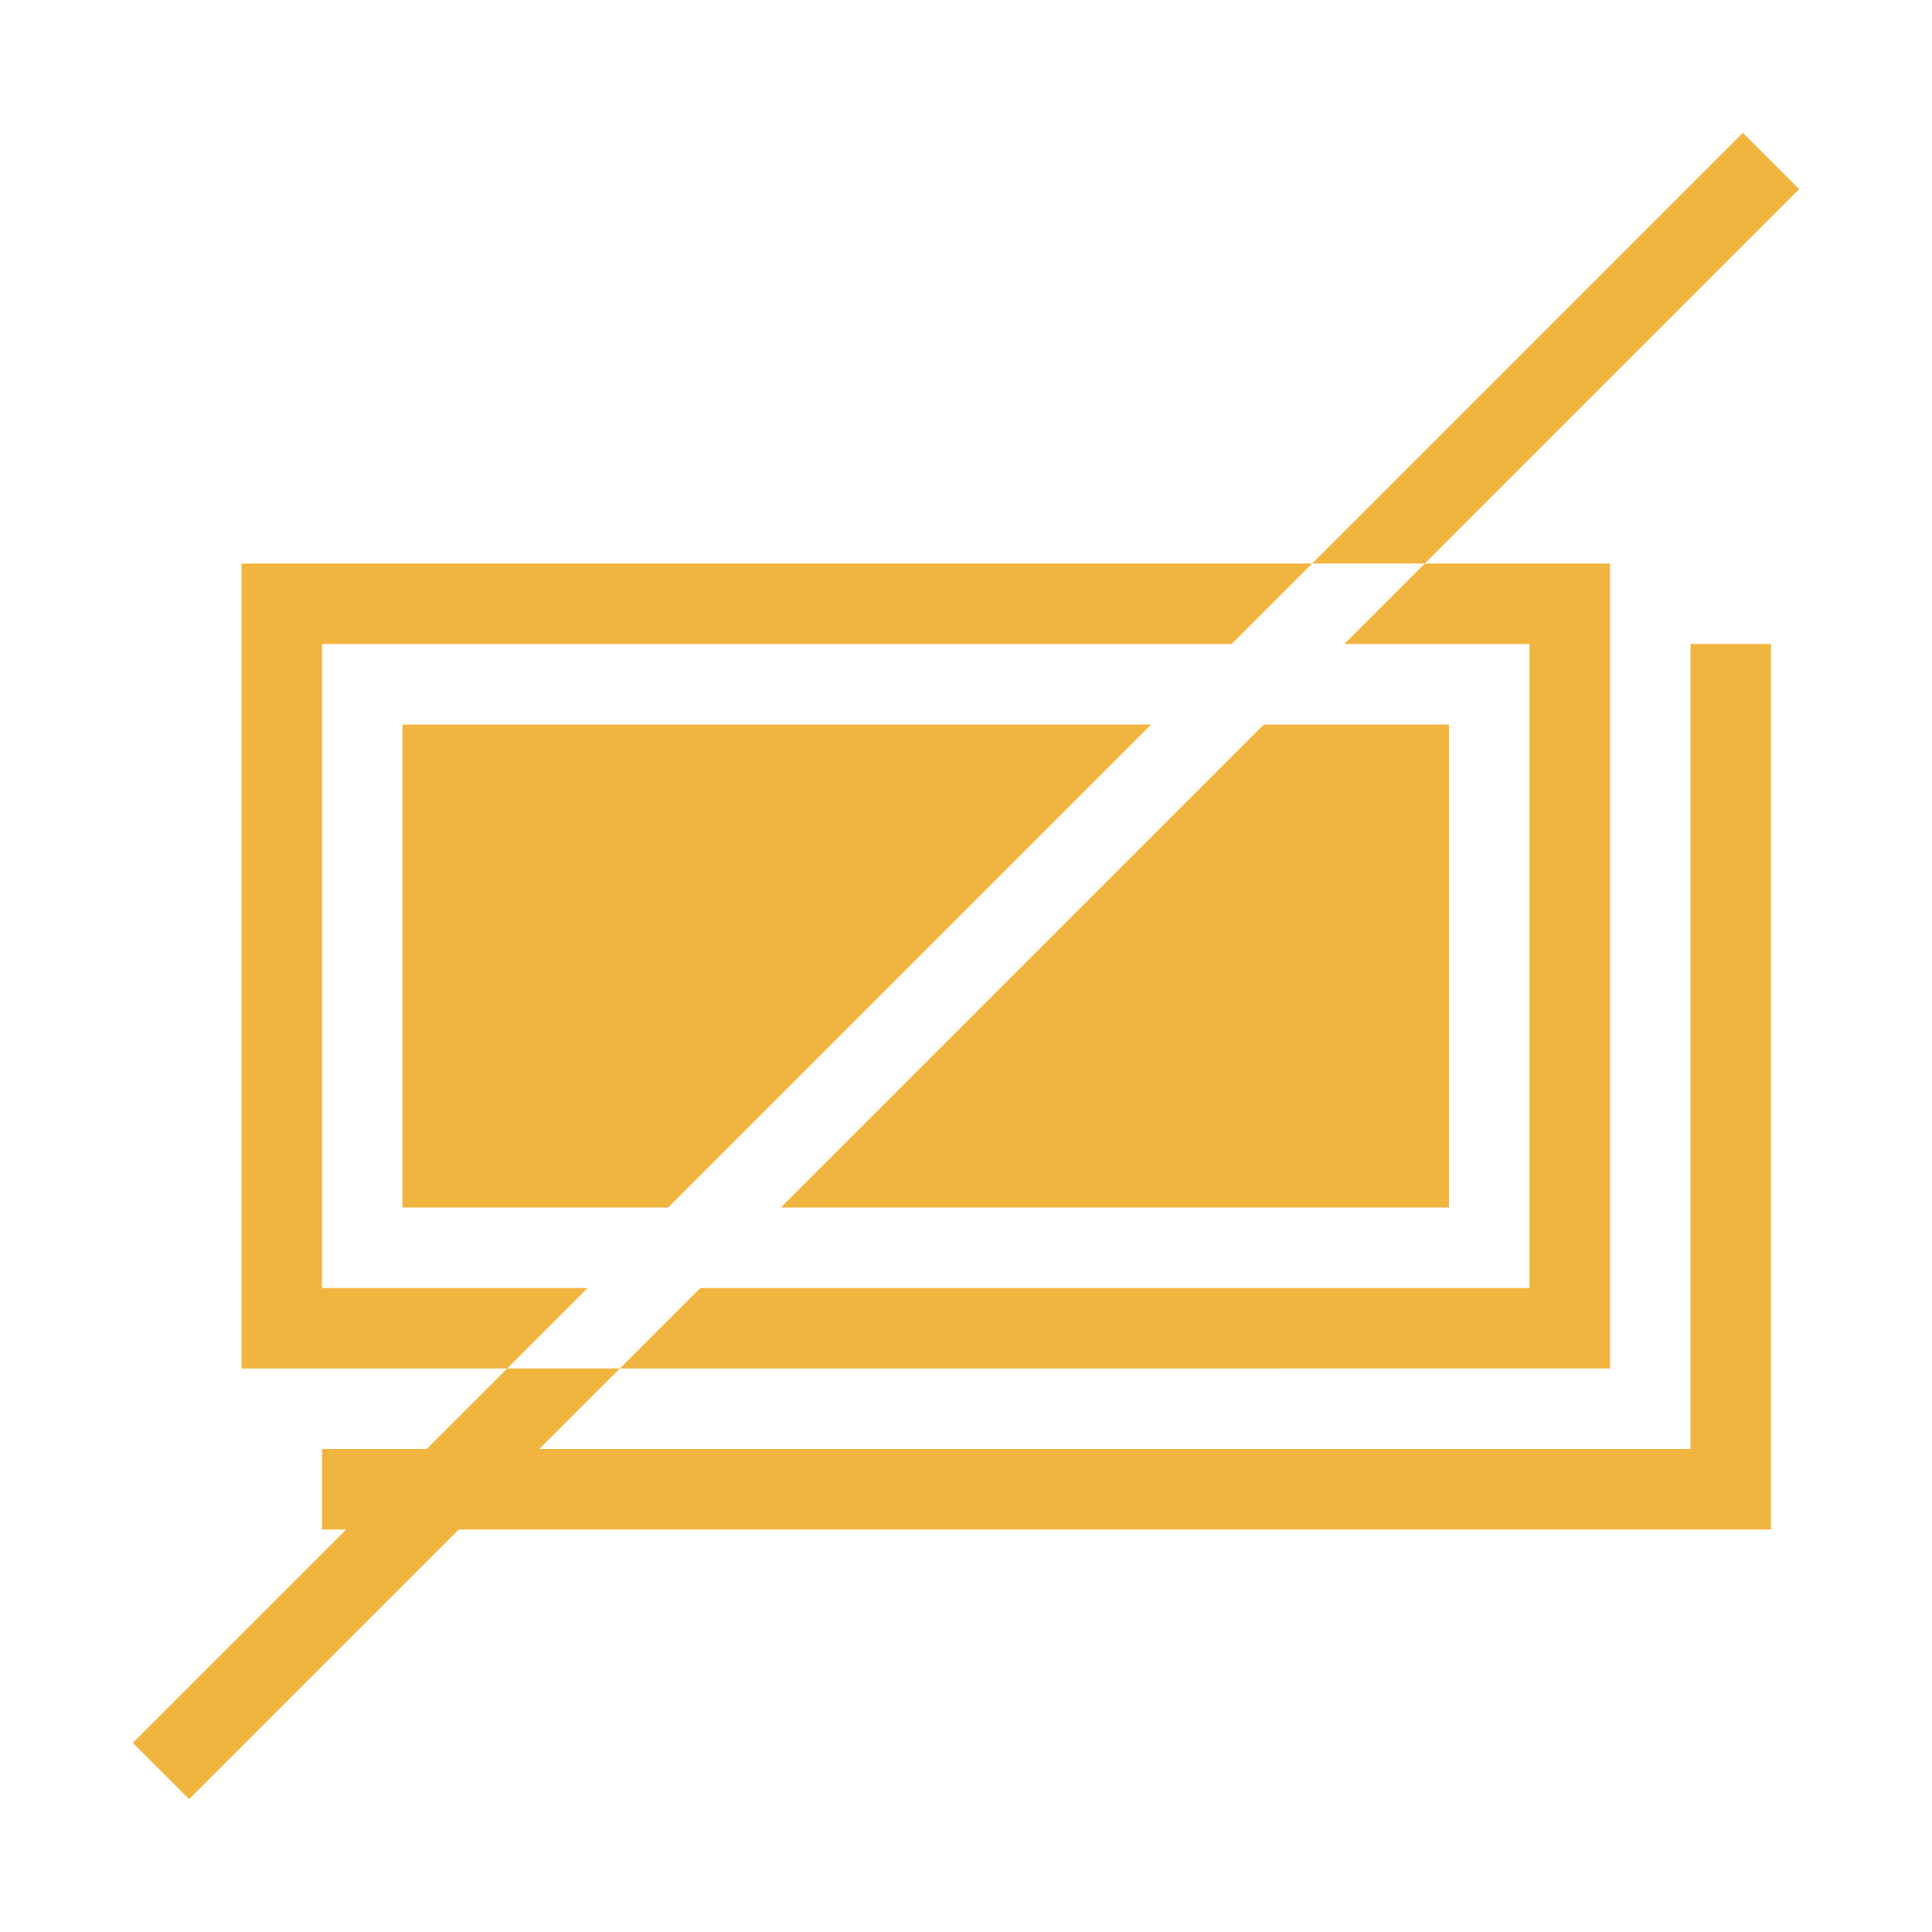
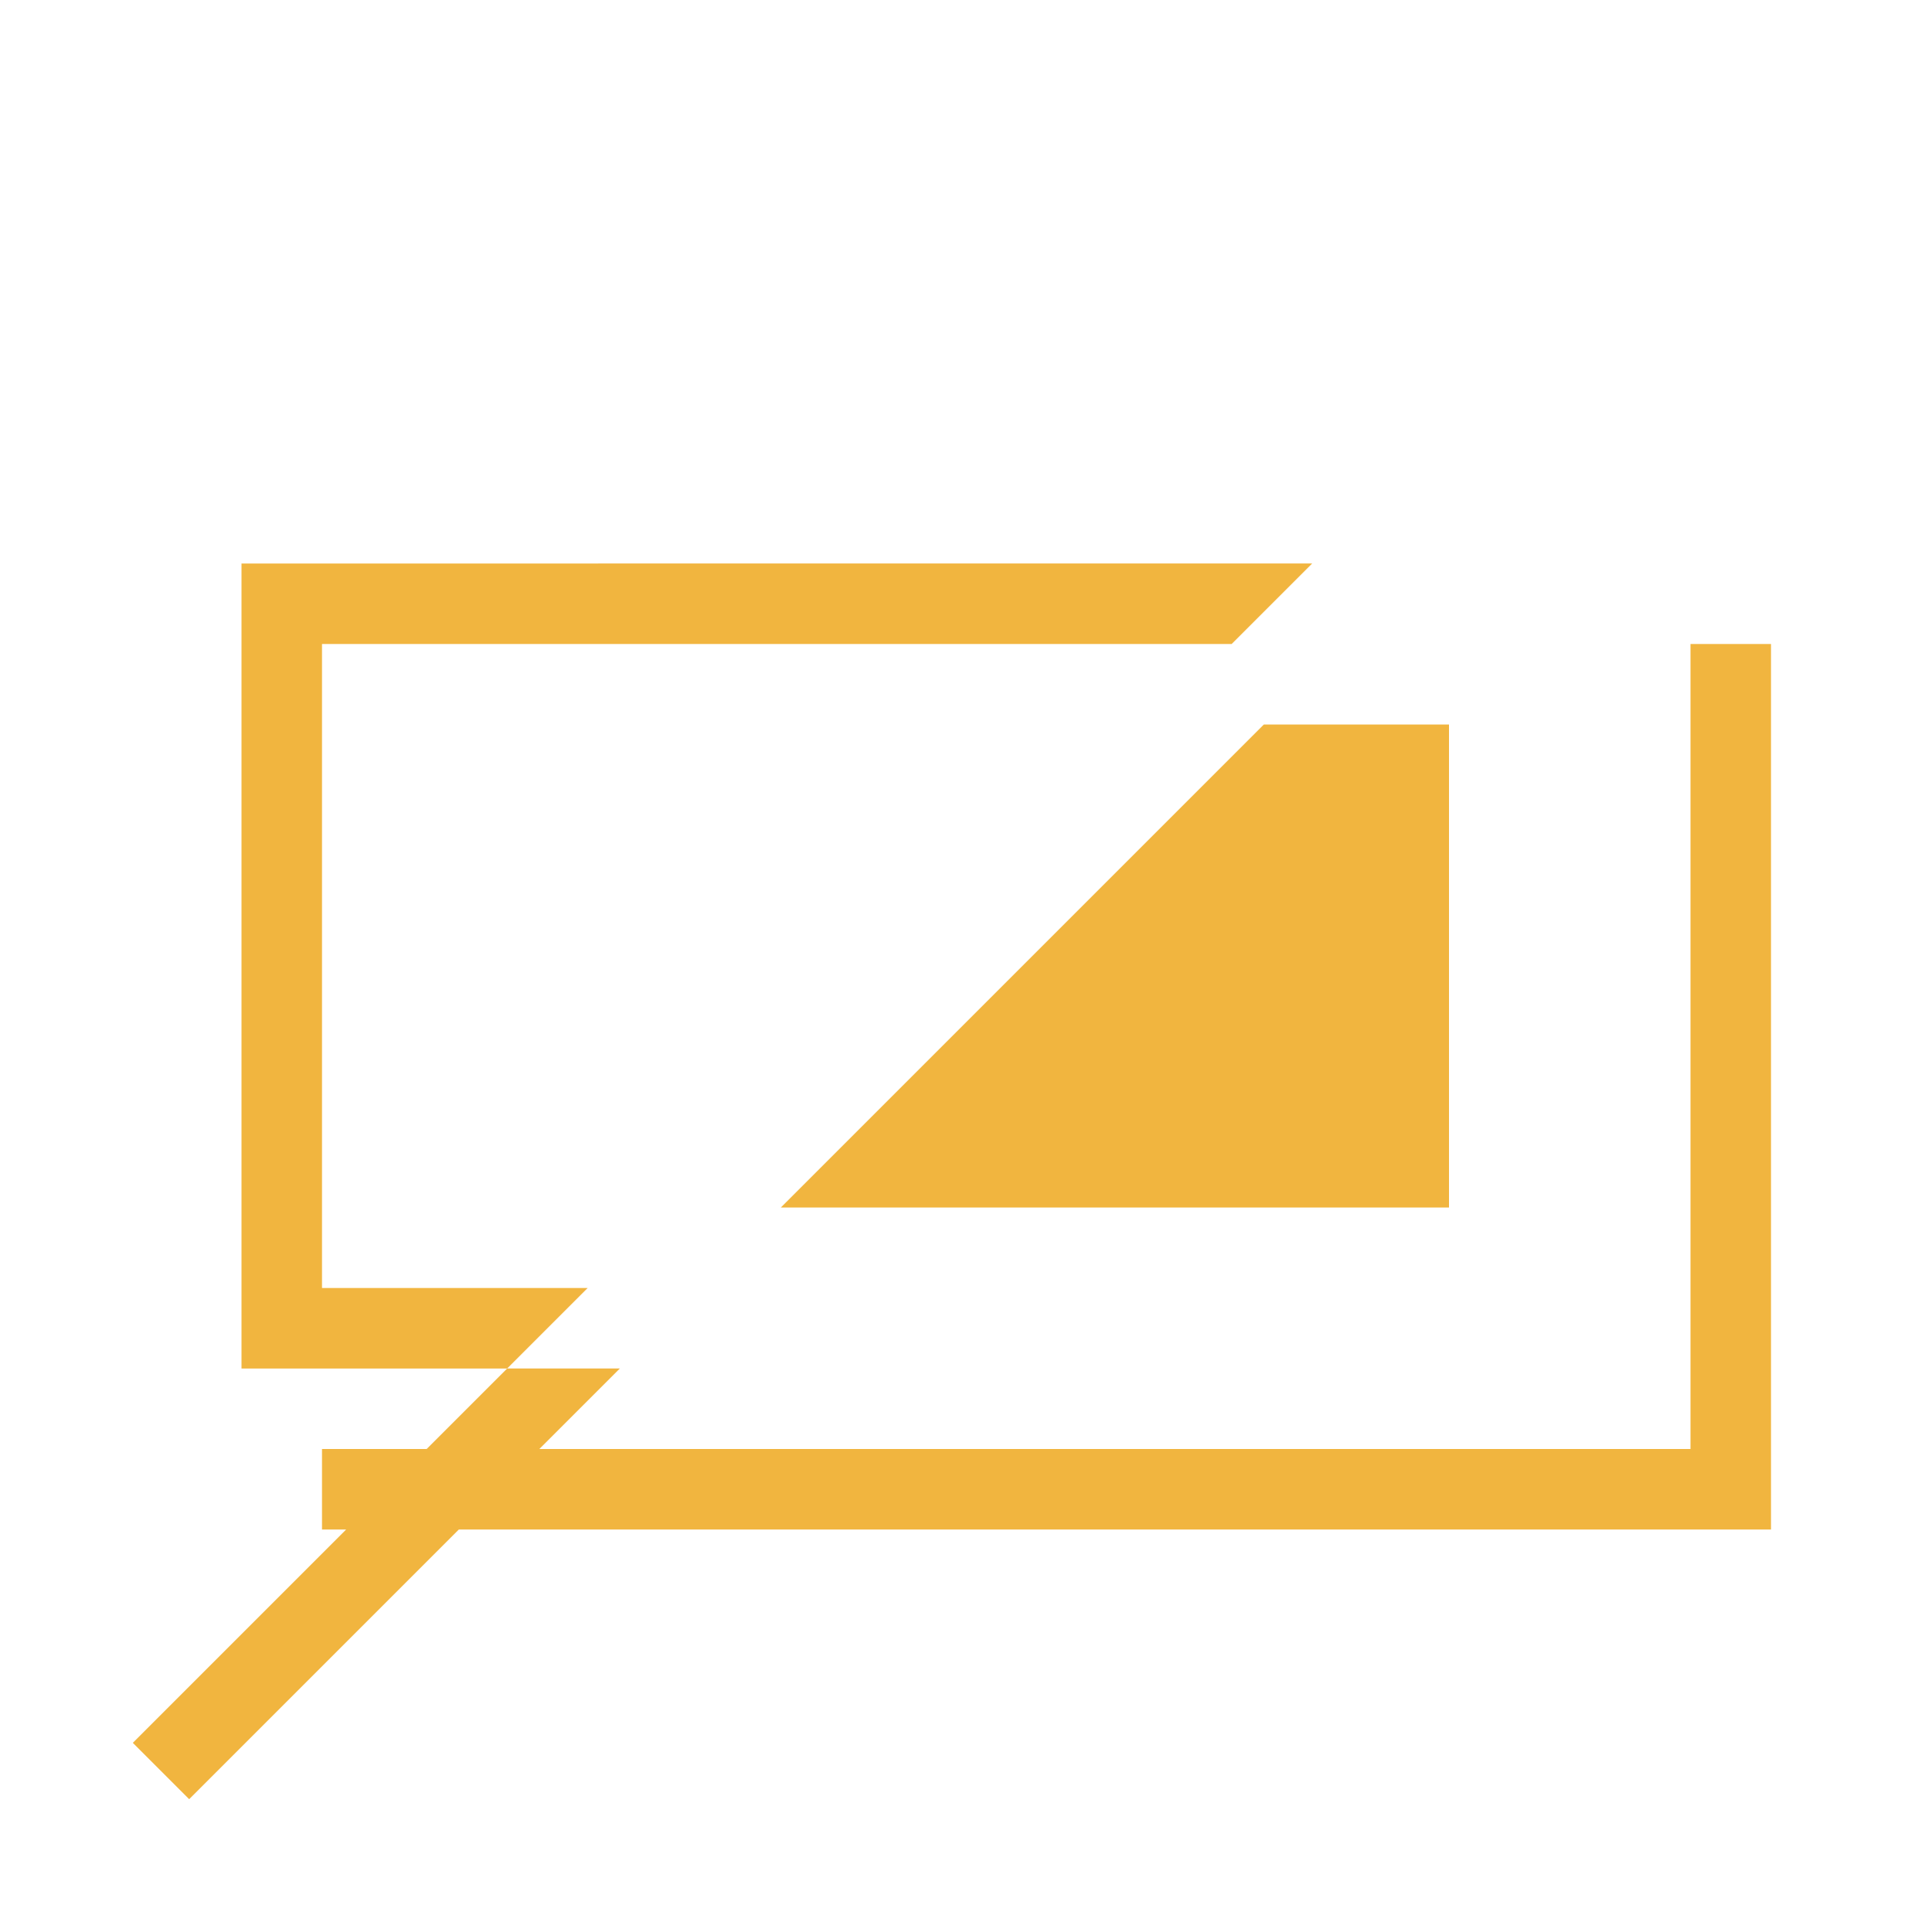
<svg xmlns="http://www.w3.org/2000/svg" version="1.1" id="Layer_1" x="0" y="0" viewBox="0 0 48 48" style="enable-background:new 0 0 48 48" xml:space="preserve">
  <style>.st0{fill:#f1b53f}</style>
-   <path class="st0" d="m44.7 4.7-1.4-1.4L32.6 14h2.8zM28.6 18H10v12h6.6zm9.4-2v16H17.4l-2 2H40V14h-4.6l-2 2z" />
  <path class="st0" d="M36 30V18h-4.6l-12 12zM8 32V16h22.6l2-2H6v20h6.6l2-2z" />
  <path class="st0" d="M42 36H13.4l2-2h-2.8l-2 2H8v2h.6l-5.3 5.3 1.4 1.4 6.7-6.7H44V16h-2z" />
</svg>